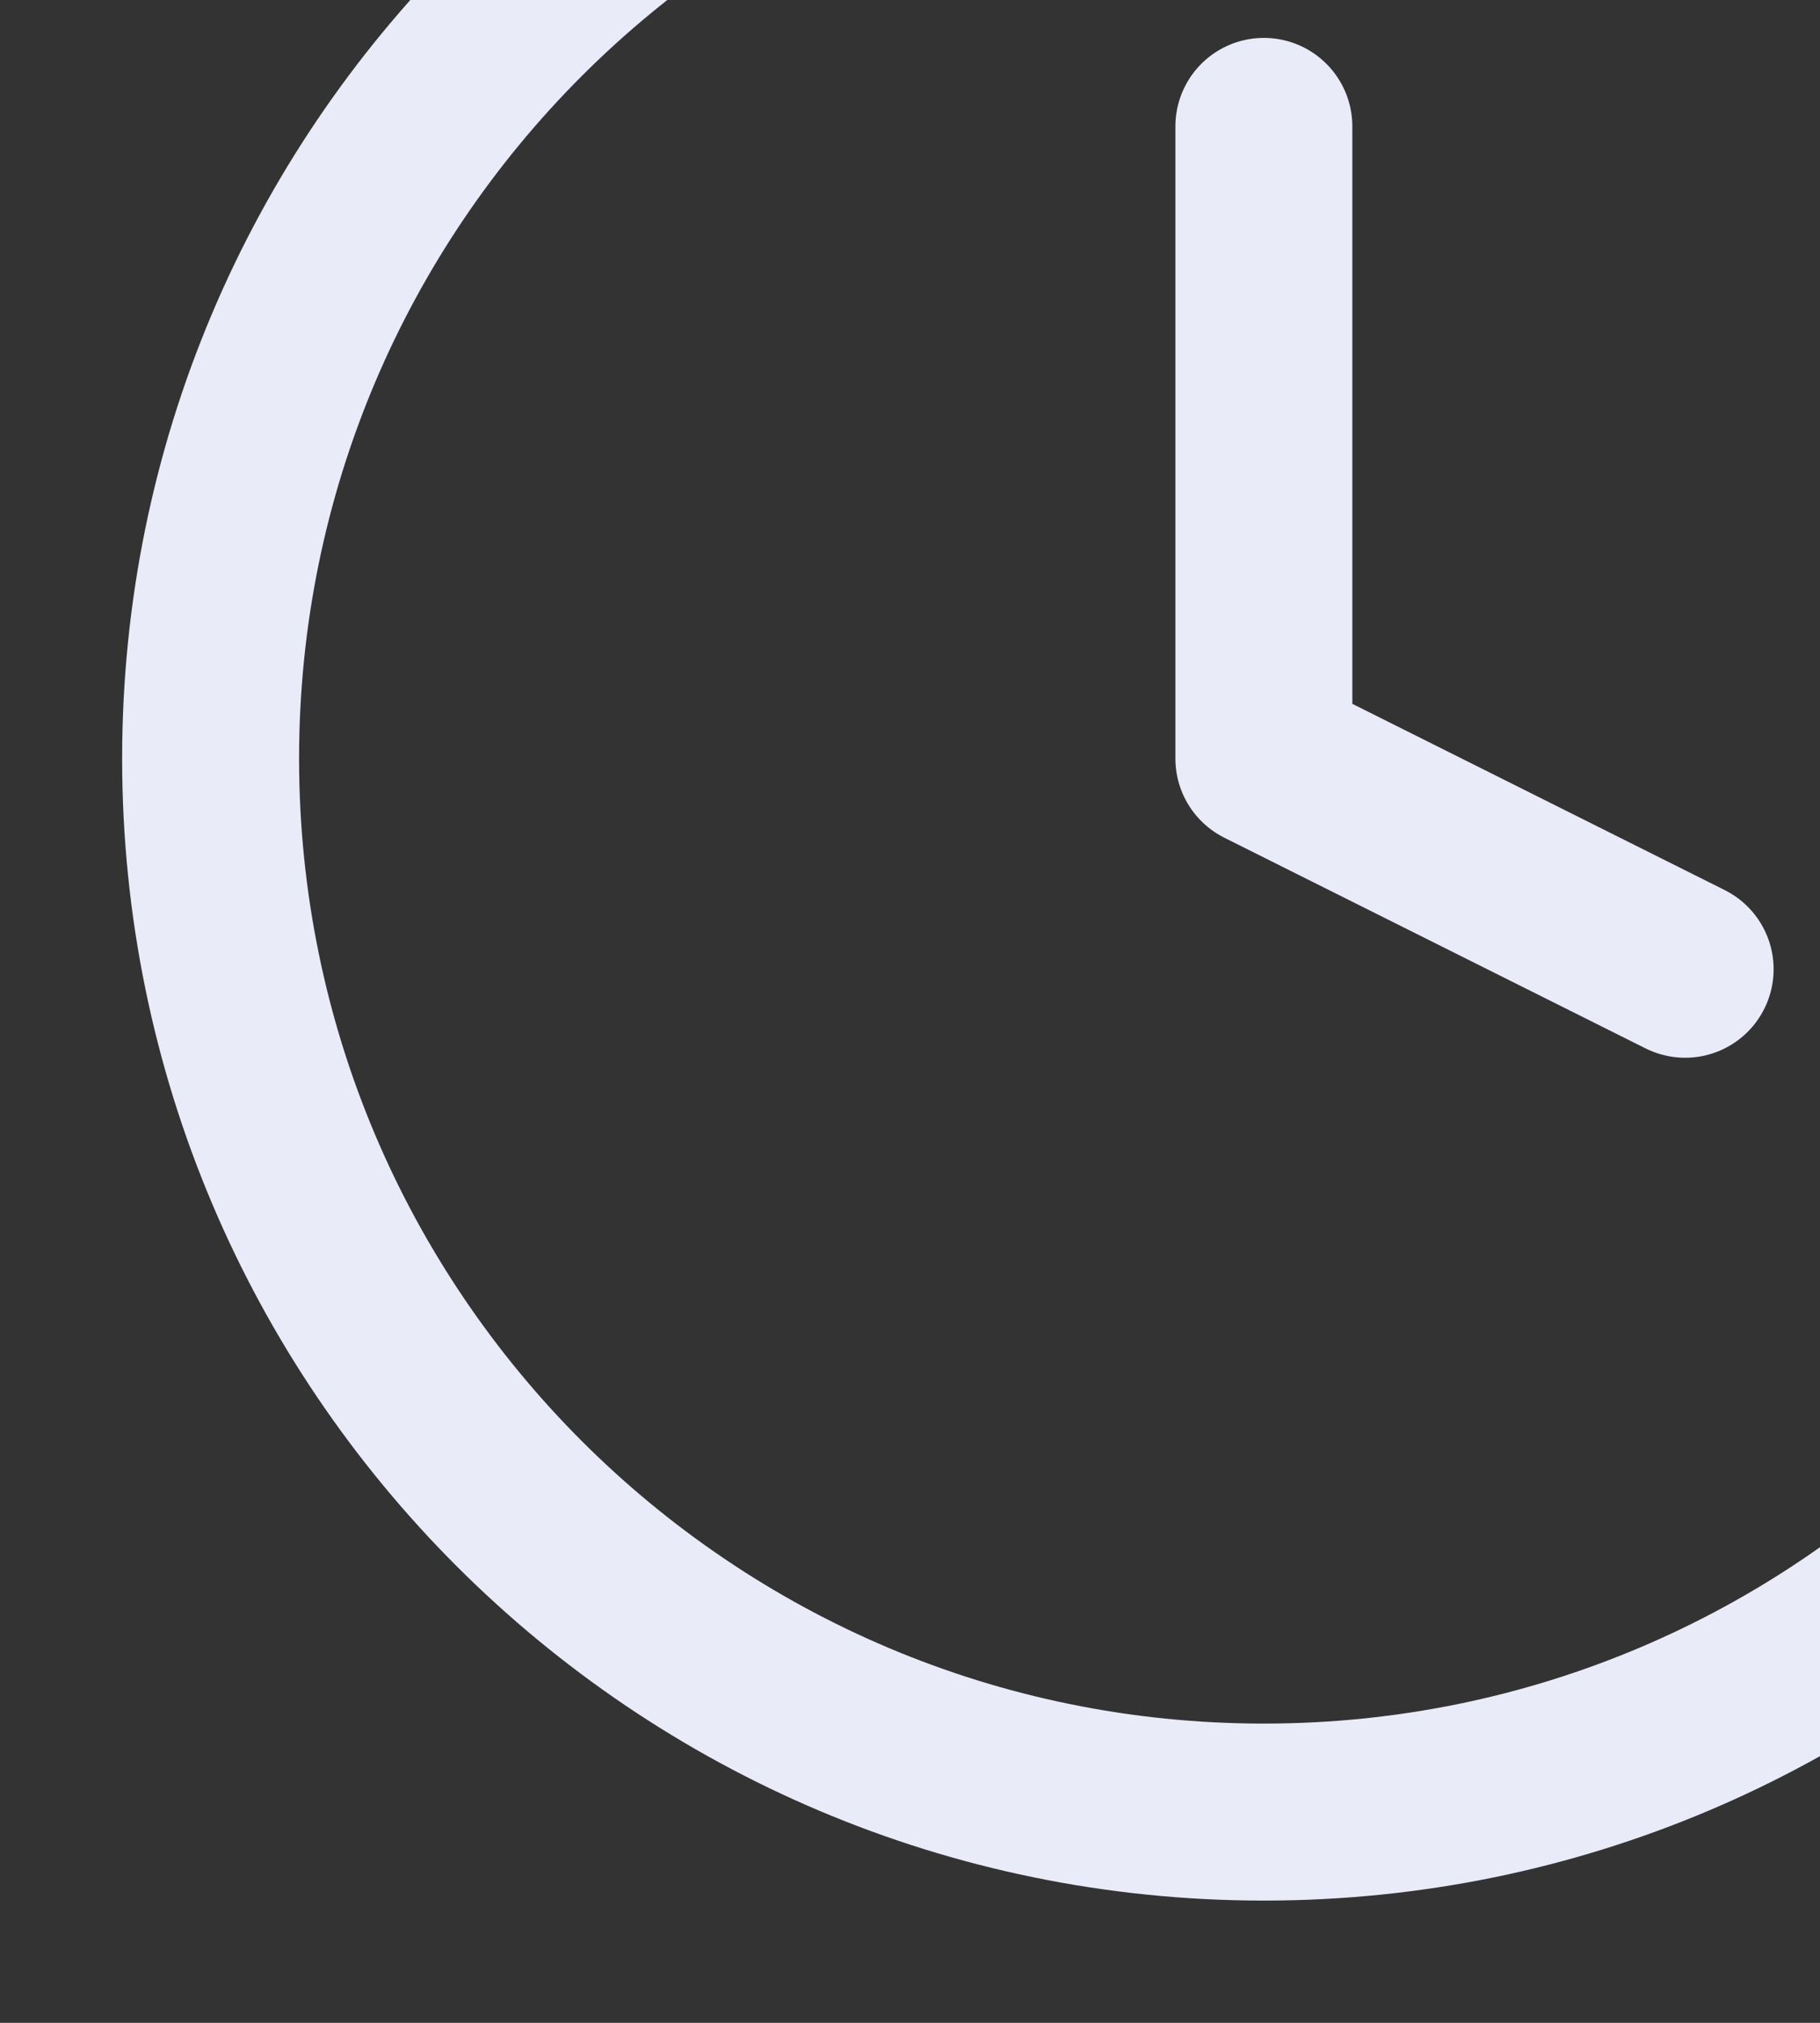
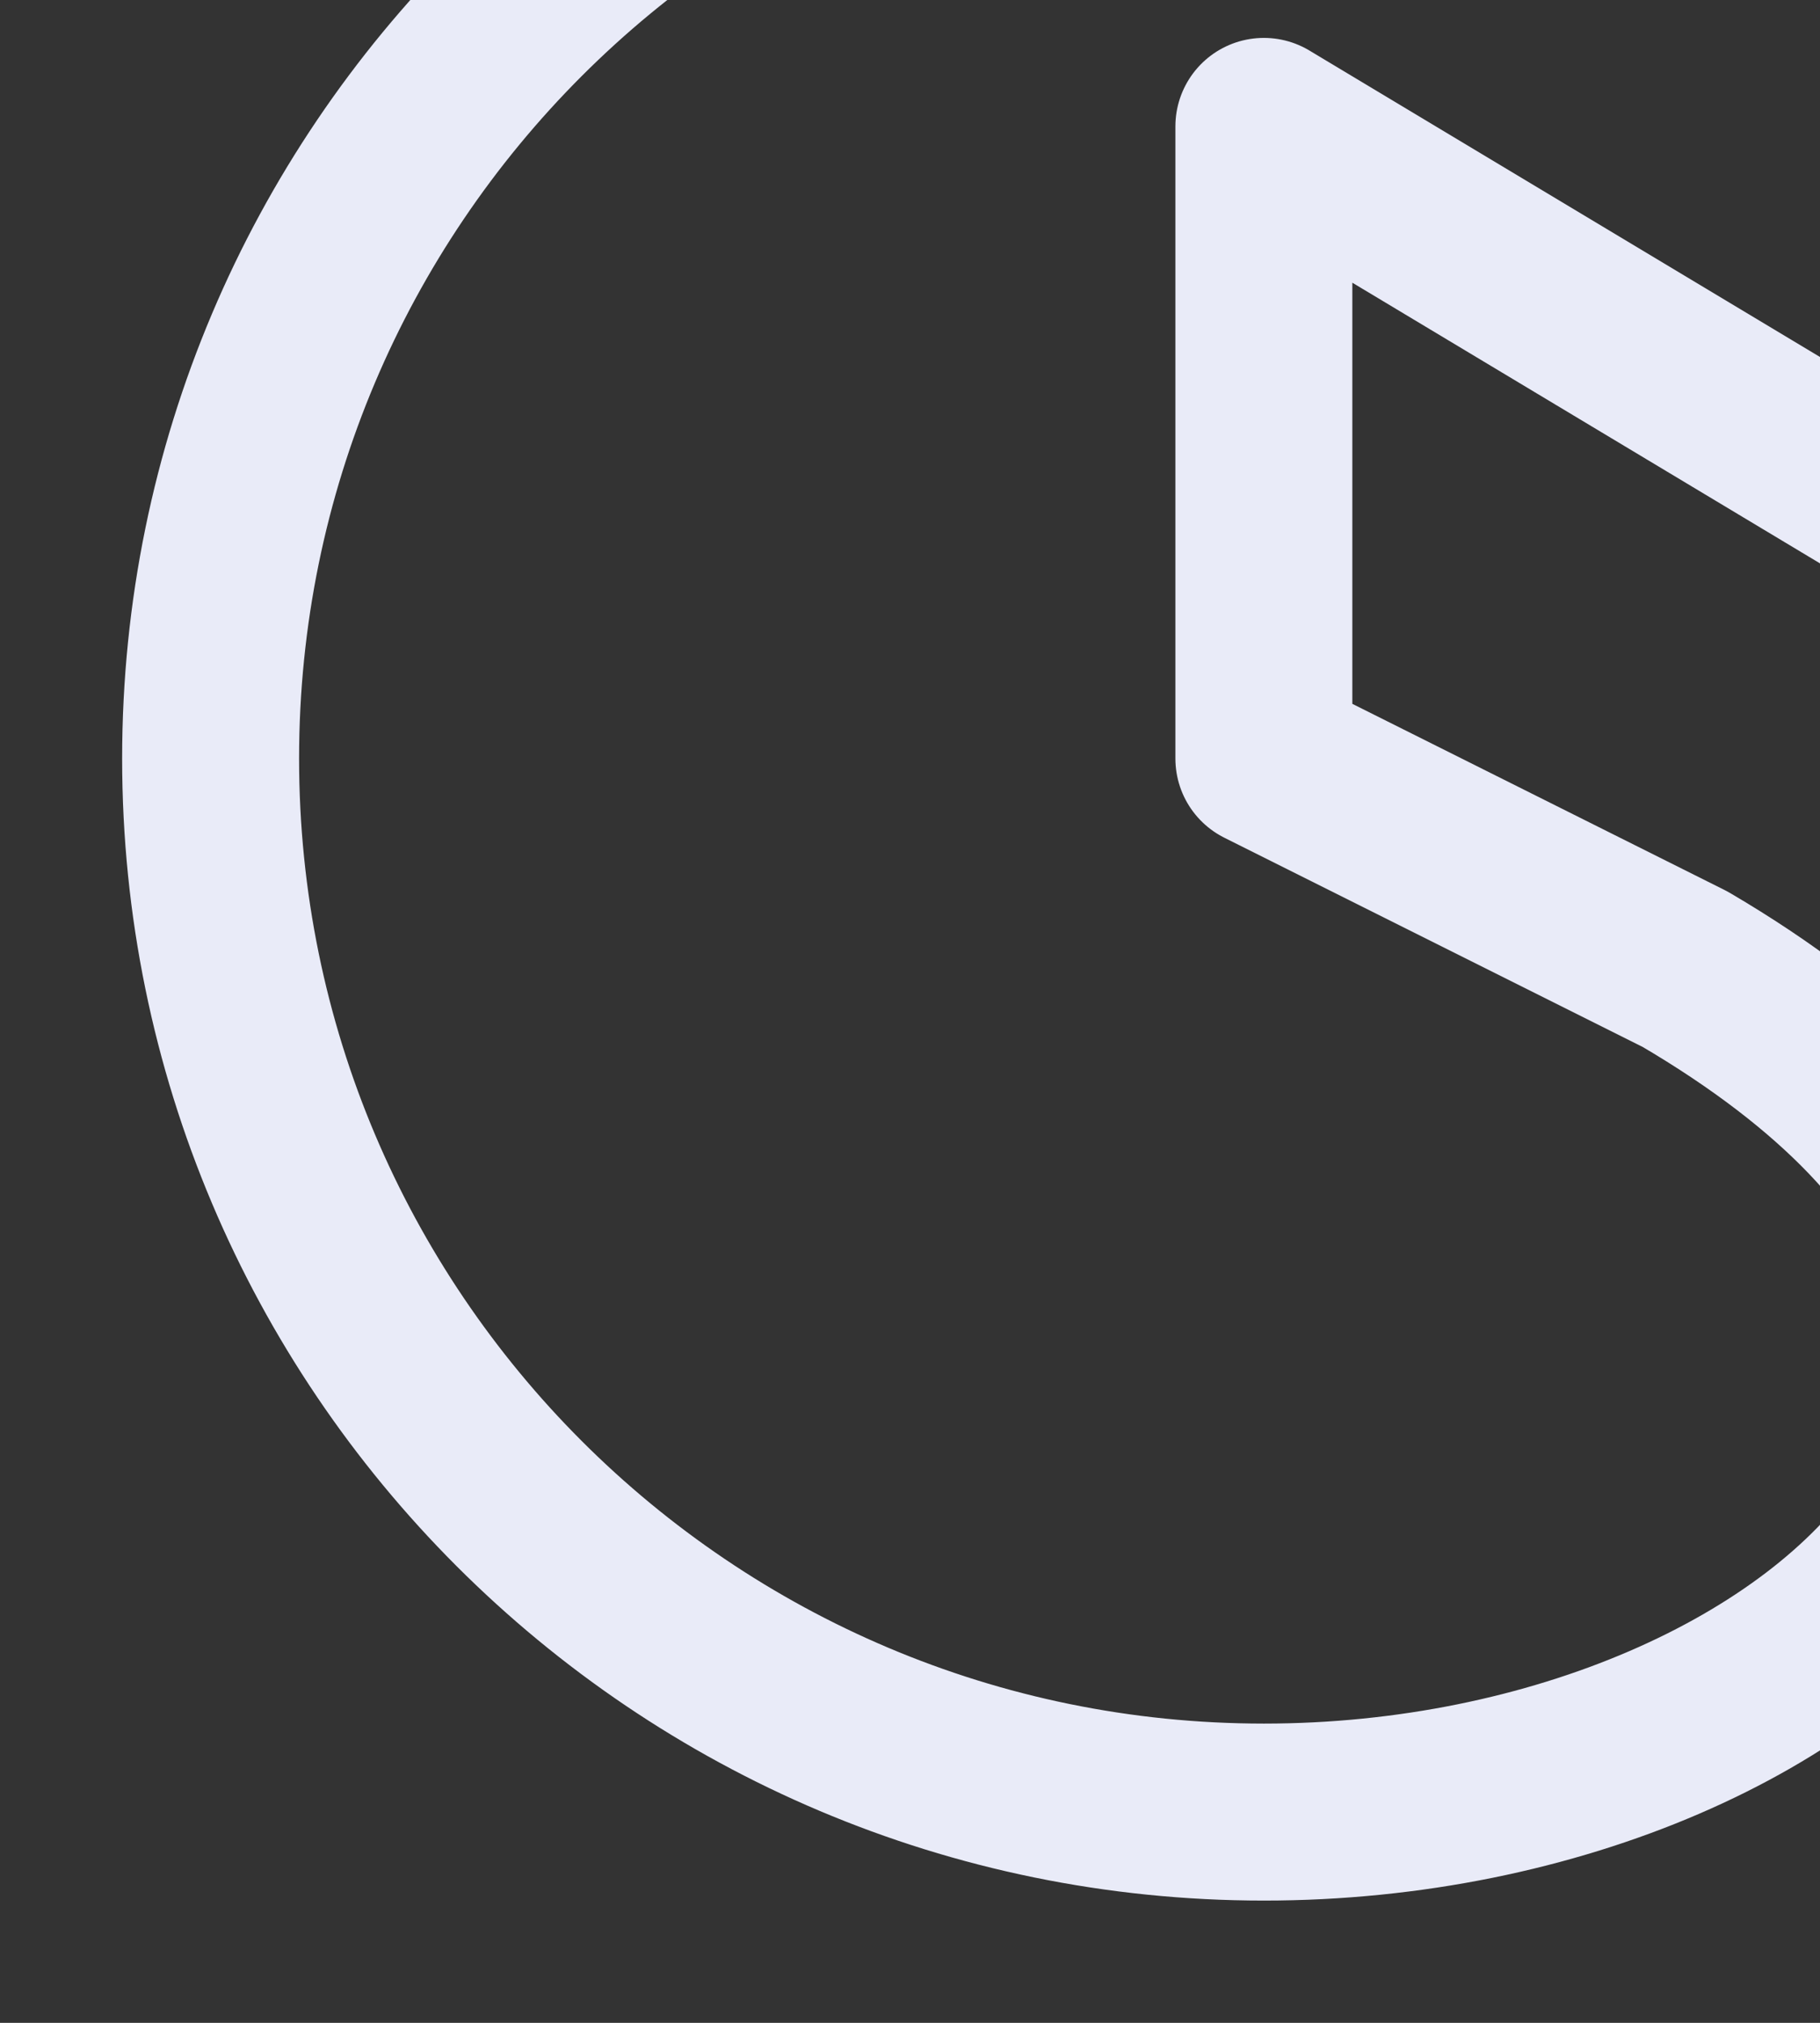
<svg xmlns="http://www.w3.org/2000/svg" width="72" height="80" viewBox="0 0 72 80" fill="none">
  <rect x="0" y="0" width="72" height="80" fill="#333333" stroke="none" />
-   <path d="M49.999 4.999V29.999L66.665 38.332M91.665 29.999C91.665 53.011 73.011 71.665 49.999 71.665C26.987 71.665 8.332 53.011 8.332 29.999C8.332 6.987 26.987 -11.668 49.999 -11.668C73.011 -11.668 91.665 6.987 91.665 29.999Z" stroke="#E9EBF8" stroke-width="7" stroke-linecap="round" stroke-linejoin="round" />
+   <path d="M49.999 4.999V29.999L66.665 38.332C91.665 53.011 73.011 71.665 49.999 71.665C26.987 71.665 8.332 53.011 8.332 29.999C8.332 6.987 26.987 -11.668 49.999 -11.668C73.011 -11.668 91.665 6.987 91.665 29.999Z" stroke="#E9EBF8" stroke-width="7" stroke-linecap="round" stroke-linejoin="round" />
</svg>